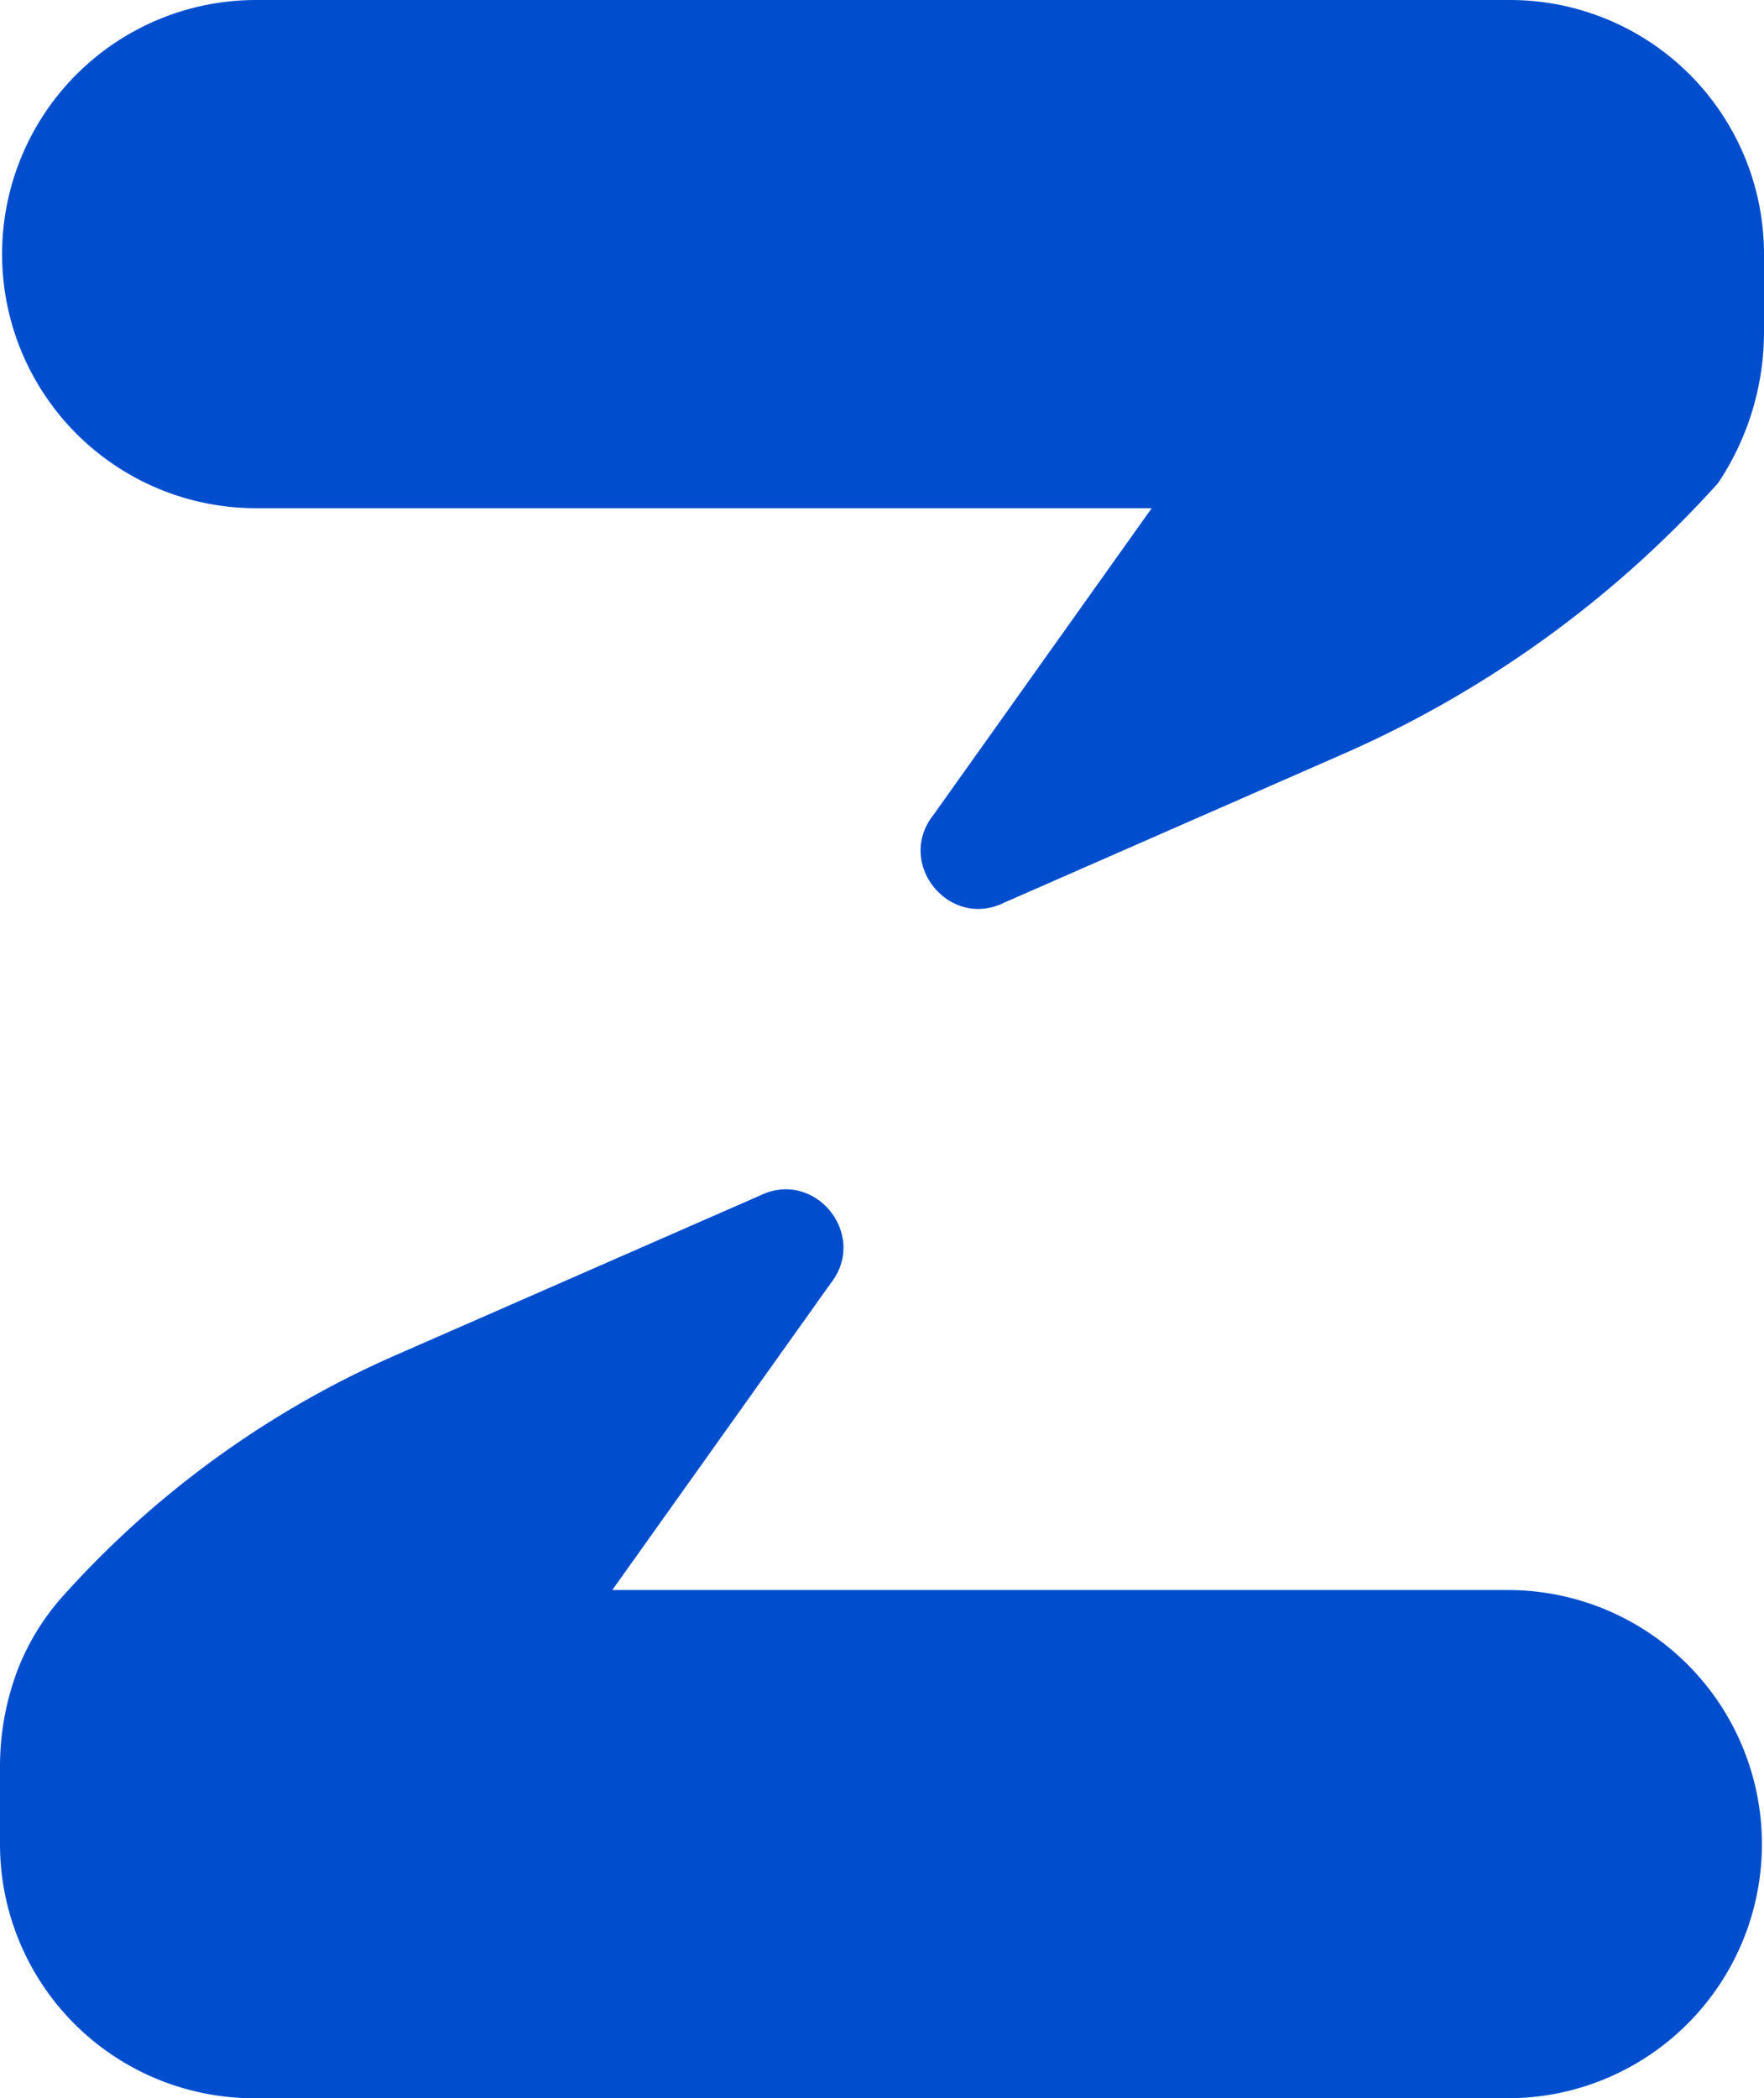
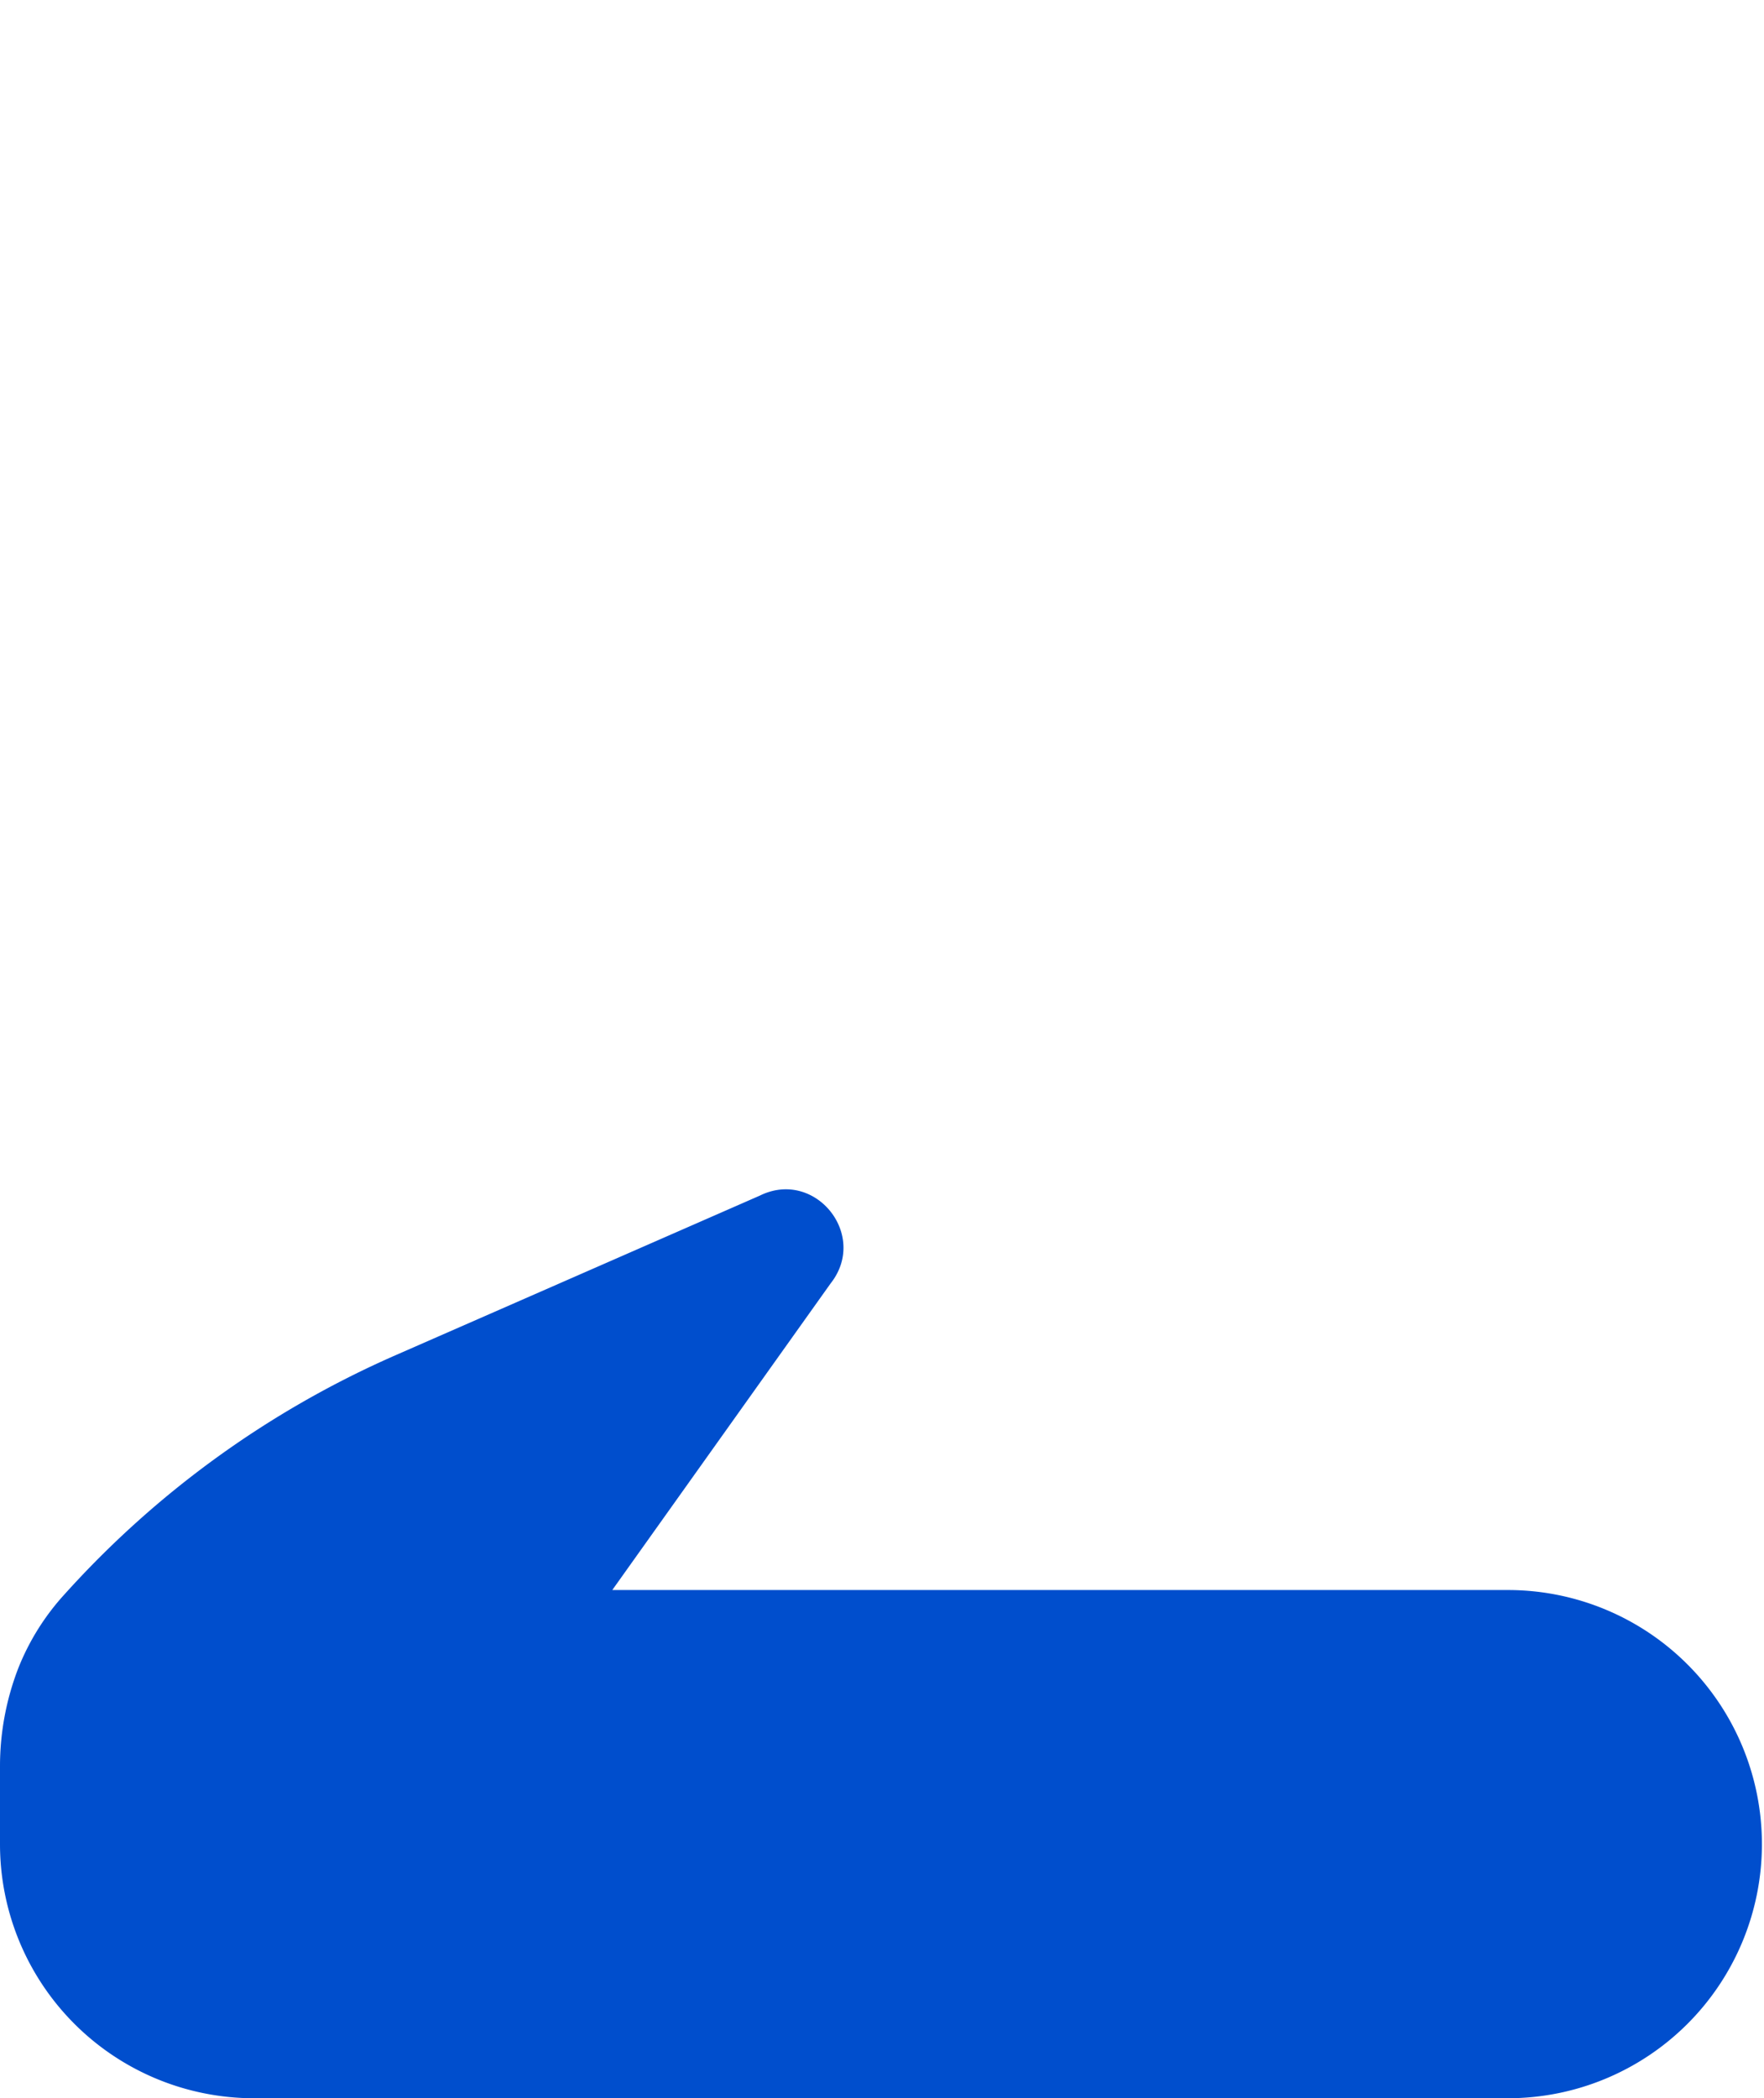
<svg xmlns="http://www.w3.org/2000/svg" viewBox="0 0 706.74 840.27">
  <defs>
    <style>.cls-1{fill:#004ecd;}</style>
  </defs>
  <g id="Capa_2" data-name="Capa 2">
    <g id="Capa_1-2" data-name="Capa 1">
-       <path class="cls-1" d="M.84,100.93h0A101.76,101.76,0,0,0,102.6,203.52H461.42L374,326.32c-15.34,19.35,6.22,46.06,28.37,35.14L538,302a439.7,439.7,0,0,0,150.3-108.49h0A108.81,108.81,0,0,0,706.74,133V101.76A101.76,101.76,0,0,0,605,0H102.6A101.76,101.76,0,0,0,.84,100.93Z" />
-       <path class="cls-1" d="M304.4,478.81l-146,63.94A387.62,387.62,0,0,0,25.94,638.37h0a96.76,96.76,0,0,0-18.62,29.7A108.88,108.88,0,0,0,0,707.3v31.21A101.76,101.76,0,0,0,101.76,840.27H604.14A101.77,101.77,0,0,0,705.9,739.34h0A101.76,101.76,0,0,0,604.14,636.75H245.31L332.76,514C348.11,494.6,326.54,467.89,304.4,478.81Z" />
+       <path class="cls-1" d="M304.4,478.81l-146,63.94A387.62,387.62,0,0,0,25.94,638.37h0a96.76,96.76,0,0,0-18.62,29.7A108.88,108.88,0,0,0,0,707.3v31.21A101.76,101.76,0,0,0,101.76,840.27H604.14A101.77,101.77,0,0,0,705.9,739.34h0A101.76,101.76,0,0,0,604.14,636.75H245.31L332.76,514C348.11,494.6,326.54,467.89,304.4,478.81" />
    </g>
  </g>
</svg>